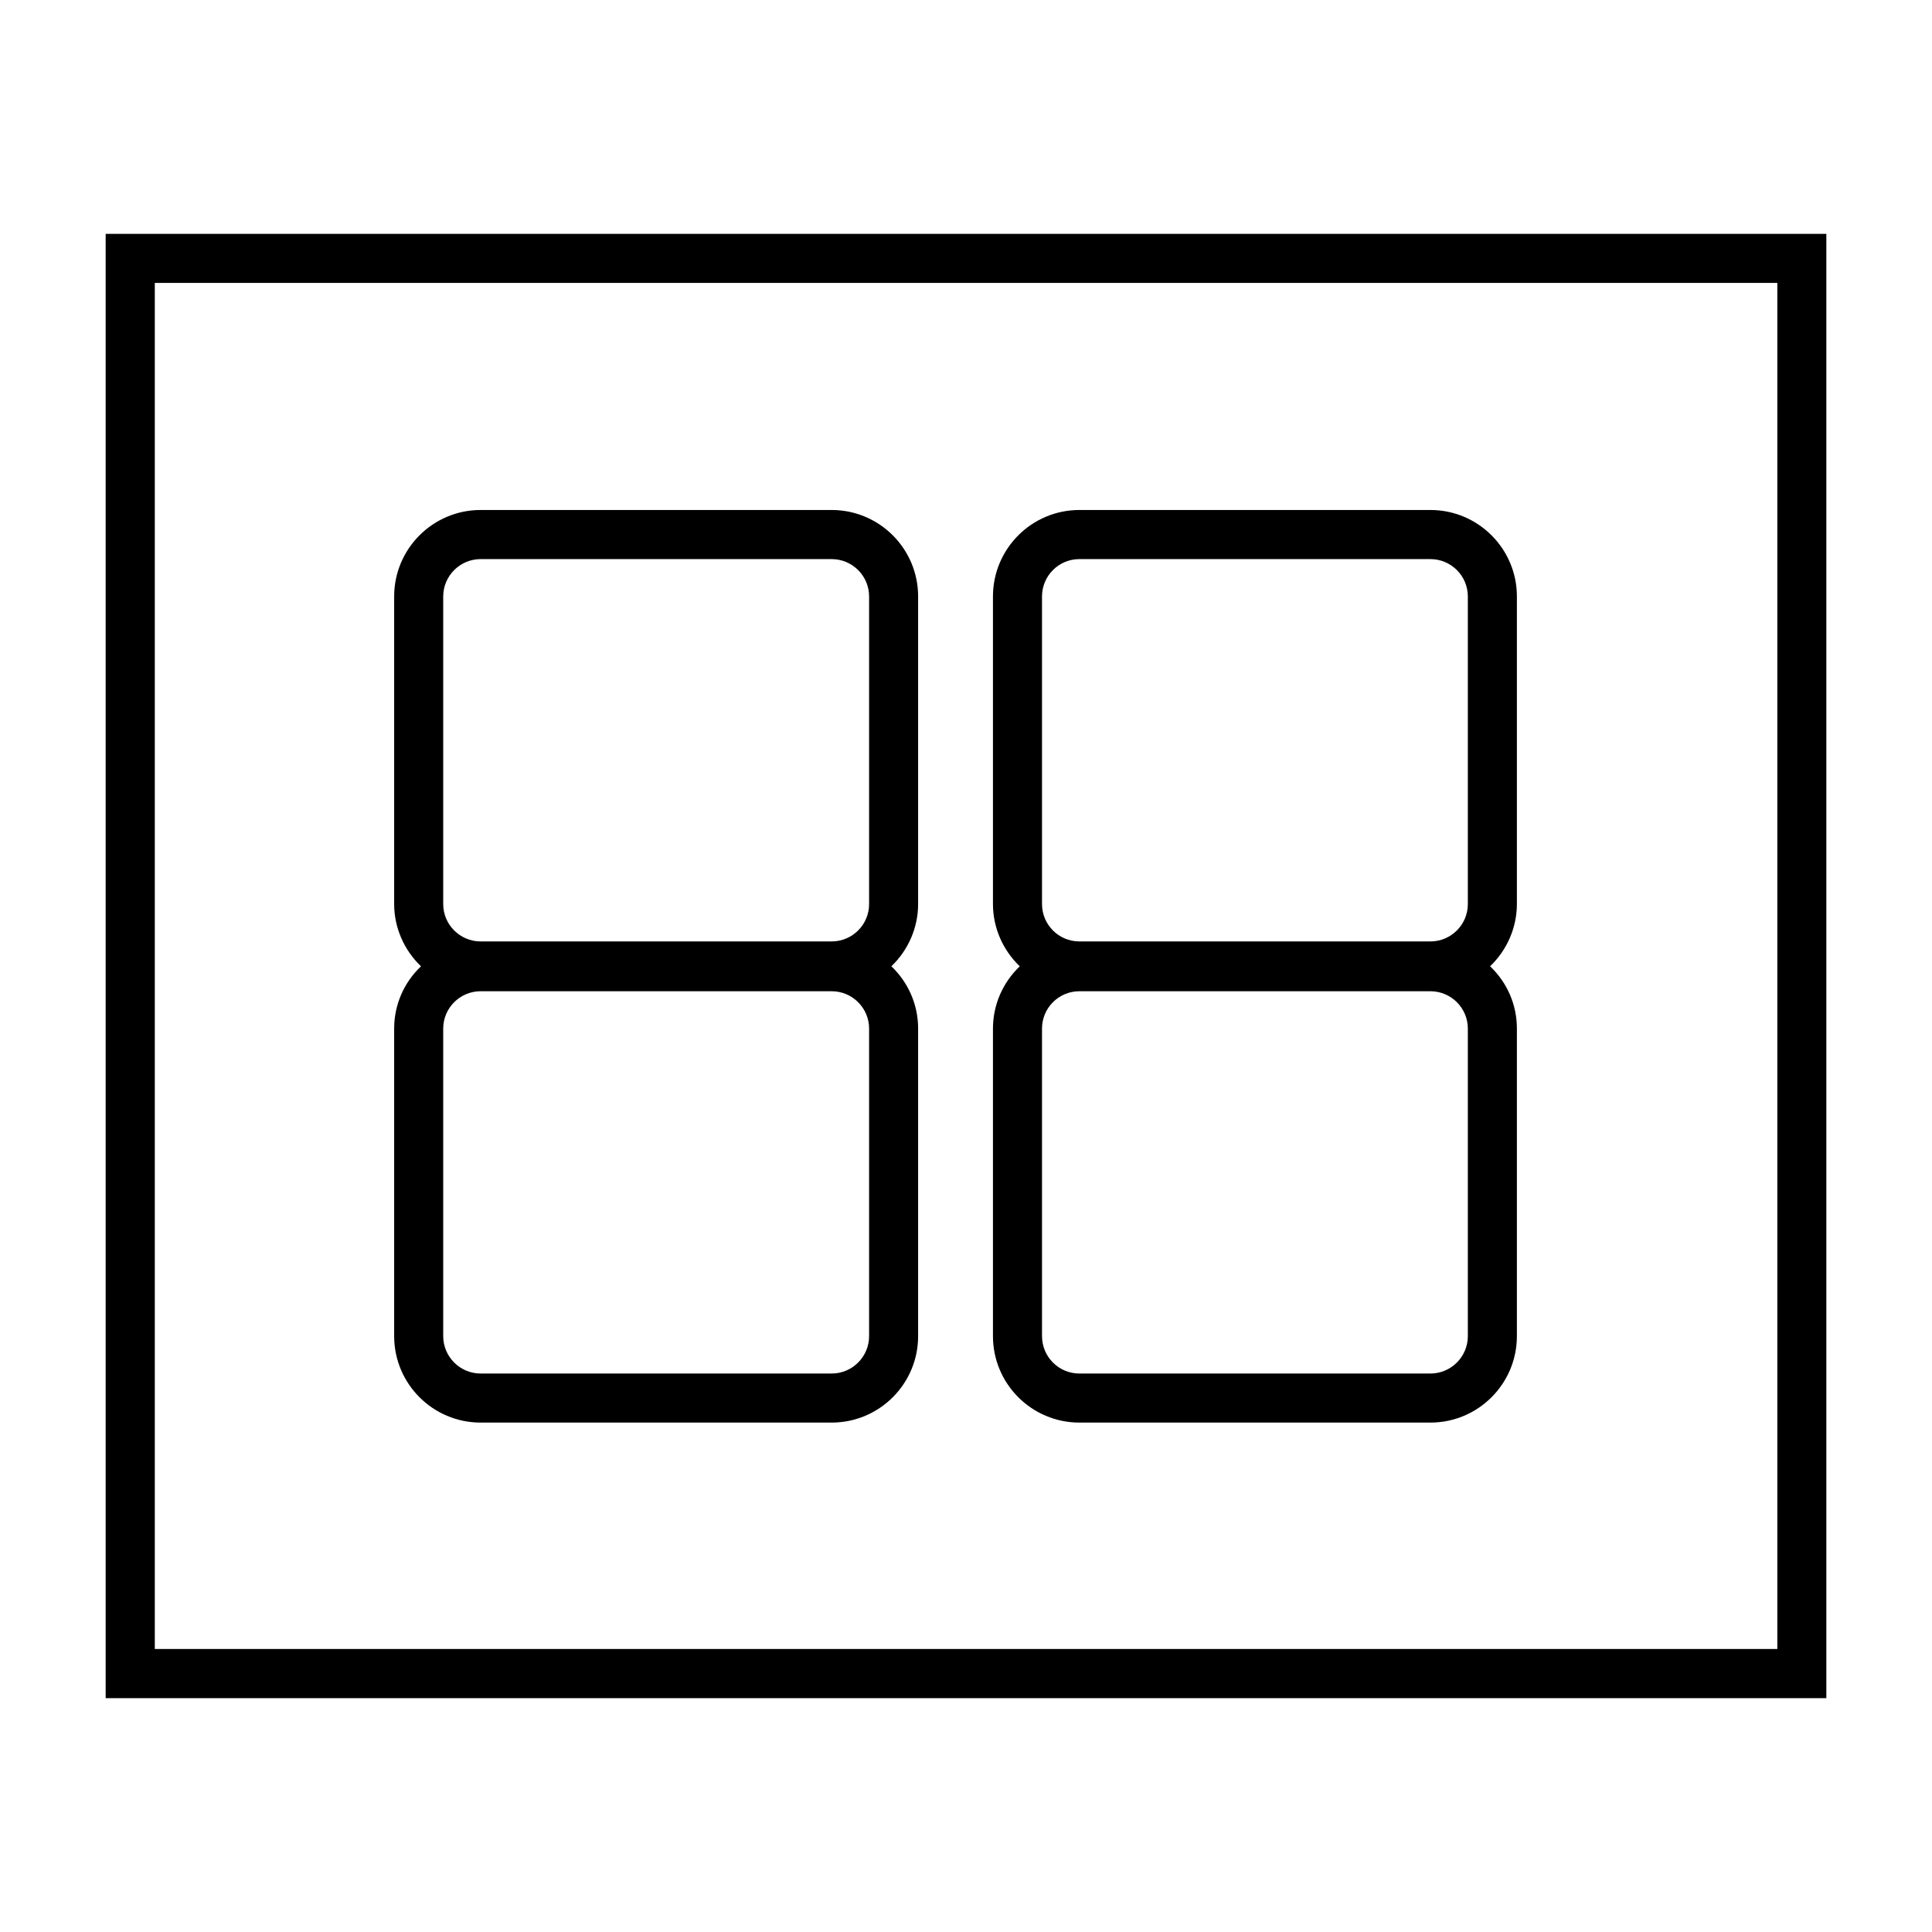
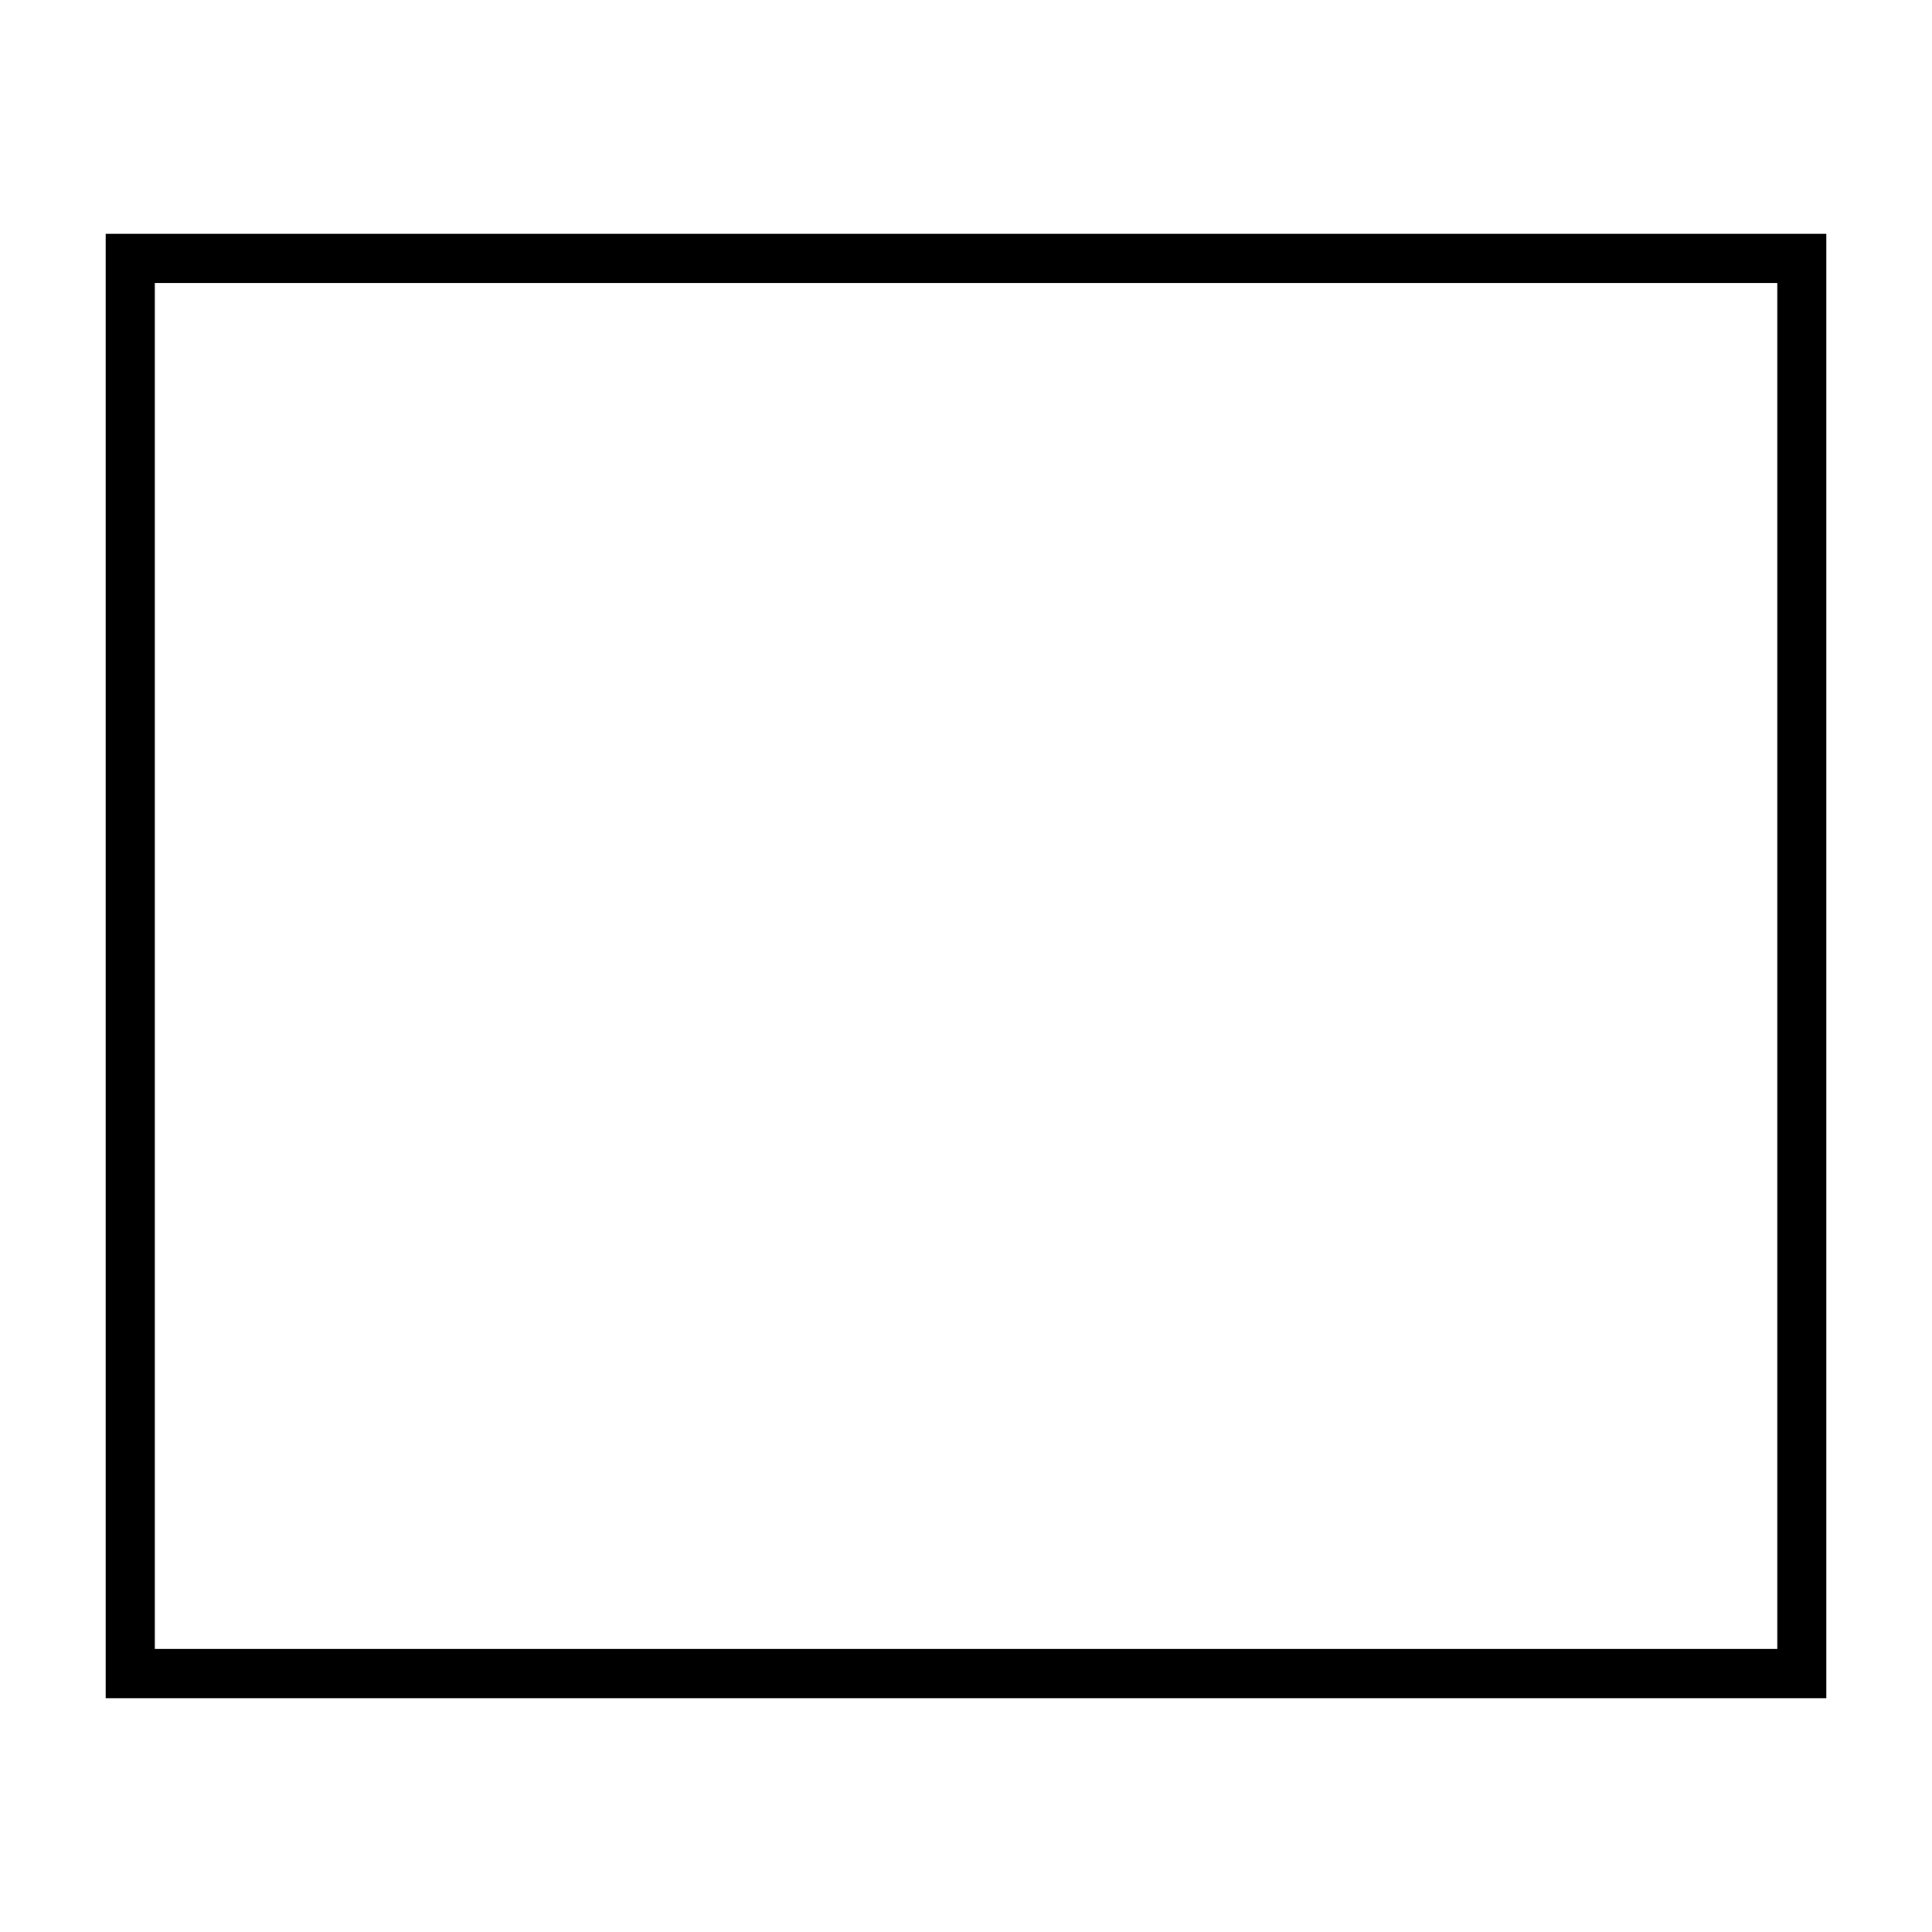
<svg xmlns="http://www.w3.org/2000/svg" version="1.1" id="Layer_1" x="0px" y="0px" width="64px" height="64px" viewBox="0 0 64 64" enable-background="new 0 0 64 64" xml:space="preserve">
  <g>
    <path d="M3.5,7.747v48.507h57V7.747H3.5z M5.128,54.625V9.372h53.748v45.253H5.128z" />
-     <path d="M27.55,16.894H15.921c-1.58,0-2.864,1.284-2.864,2.865v10.19c0,0.777,0.327,1.525,0.889,2.061   c-0.57,0.542-0.889,1.278-0.889,2.064V44.26c0,1.582,1.284,2.865,2.864,2.865H27.55c1.58,0,2.864-1.283,2.864-2.865V34.073   c0-0.786-0.32-1.522-0.886-2.064c0.561-0.535,0.886-1.284,0.886-2.061v-10.19C30.414,18.177,29.13,16.894,27.55,16.894z    M27.55,45.5H15.921c-0.681,0-1.239-0.555-1.239-1.24V34.073c0-0.683,0.558-1.237,1.239-1.237H27.55c0.683,0,1.24,0.555,1.24,1.237   V44.26C28.79,44.945,28.233,45.5,27.55,45.5z M15.921,18.521H27.55c0.683,0,1.24,0.554,1.24,1.238v10.19   c0,0.683-0.557,1.237-1.24,1.237H15.921c-0.681,0-1.239-0.555-1.239-1.237v-10.19C14.683,19.075,15.24,18.521,15.921,18.521z" />
-     <path d="M47.384,16.894H35.756c-1.579,0-2.863,1.284-2.863,2.865v10.19c0,0.777,0.325,1.525,0.888,2.061   c-0.566,0.542-0.888,1.278-0.888,2.064V44.26c0,1.582,1.284,2.865,2.863,2.865h11.628c1.58,0,2.865-1.283,2.865-2.865V34.073   c0-0.786-0.318-1.522-0.888-2.064c0.561-0.535,0.888-1.284,0.888-2.061v-10.19C50.249,18.177,48.964,16.894,47.384,16.894z    M47.384,45.5H35.756c-0.684,0-1.238-0.555-1.238-1.24V34.073c0-0.683,0.555-1.237,1.238-1.237h11.628   c0.684,0,1.24,0.555,1.24,1.237V44.26C48.624,44.945,48.067,45.5,47.384,45.5z M35.756,18.521h11.628   c0.684,0,1.24,0.554,1.24,1.238v10.19c0,0.683-0.557,1.237-1.24,1.237H35.756c-0.684,0-1.238-0.555-1.238-1.237v-10.19   C34.518,19.075,35.072,18.521,35.756,18.521z" />
  </g>
</svg>